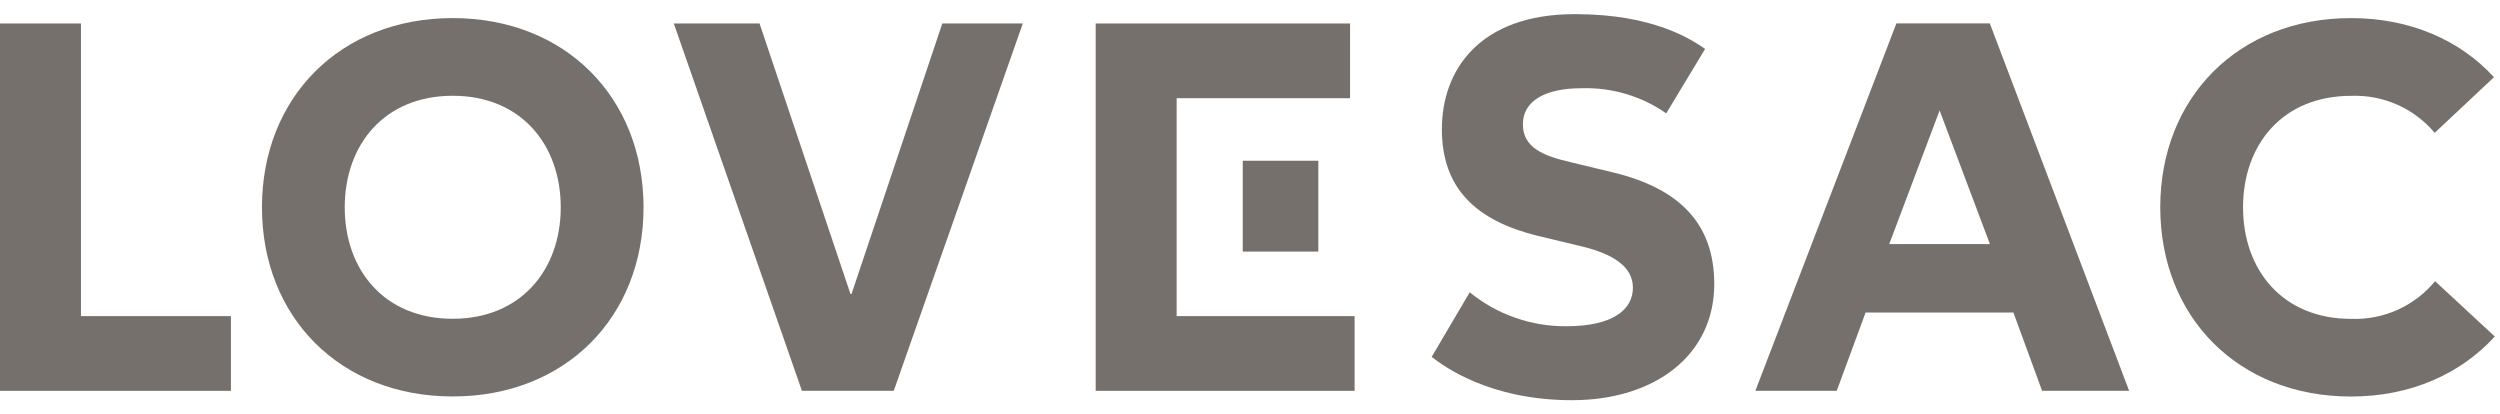
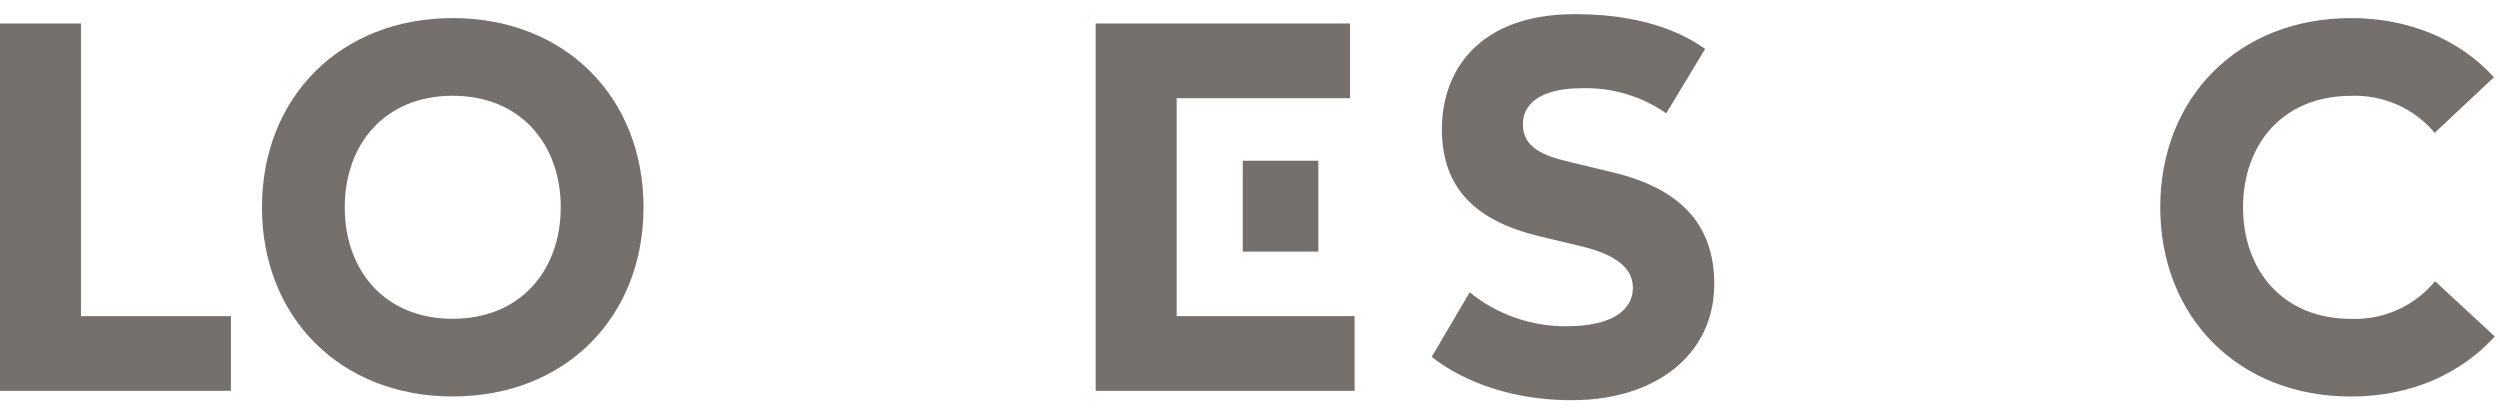
<svg xmlns="http://www.w3.org/2000/svg" width="175" height="29" viewBox="0 0 175 29" fill="none">
  <g clip-path="url(#clip0_2185_297)">
    <path d="M0 1.644H5.667V22.128H16.164V27.358H0V1.644Z" fill="#75706C" />
-     <path d="M47.166 1.644H53.168L59.533 20.578H59.607L65.961 1.644H71.596L62.563 27.358H56.135L47.166 1.644Z" fill="#75706C" />
-     <path d="M132.748 1.639H139.288L149.04 27.358H142.947L140.939 21.878H130.591L128.572 27.358H122.874L132.748 1.639ZM135.773 7.732L132.247 17.084H139.294L135.773 7.732Z" fill="#75706C" />
    <path d="M31.689 1.266C23.802 1.266 18.337 6.832 18.337 14.512C18.337 22.192 23.802 27.752 31.689 27.752C39.577 27.752 45.047 22.202 45.047 14.512C45.047 6.821 39.566 1.266 31.689 1.266ZM31.689 22.314C26.896 22.314 24.132 18.895 24.132 14.512C24.132 10.129 26.907 6.704 31.689 6.704C36.472 6.704 39.252 10.129 39.252 14.512C39.252 18.895 36.456 22.314 31.689 22.314Z" fill="#75706C" />
    <path d="M82.365 22.128V6.874H94.503V1.644H76.698V27.358H94.822V22.128H82.365Z" fill="#75706C" />
    <path d="M116.637 7.934C114.897 6.722 112.812 6.106 110.693 6.177C108.27 6.177 106.603 7.002 106.603 8.696C106.603 10.294 107.95 10.901 109.969 11.359C110.459 11.471 112.339 11.929 112.925 12.072C117.494 13.18 119.998 15.598 119.998 19.88C119.998 24.855 115.854 28.013 110.038 28.013C104.222 28.013 101.016 25.6 100.217 24.983L102.88 20.461C104.795 22.02 107.196 22.861 109.665 22.836C112.967 22.836 114.304 21.627 114.304 20.141C114.304 18.655 112.893 17.766 110.688 17.239L107.62 16.504C103.306 15.438 100.931 13.175 100.931 9.047C100.931 4.92 103.546 0.989 110.251 0.989C115.769 0.989 118.405 2.774 119.359 3.423L116.637 7.934Z" fill="#75706C" />
    <path d="M170.455 19.683C169.744 20.546 168.842 21.233 167.821 21.691C166.801 22.148 165.688 22.363 164.57 22.32C159.777 22.32 157.013 18.895 157.013 14.512C157.013 10.129 159.777 6.709 164.57 6.709C165.679 6.665 166.784 6.875 167.8 7.324C168.815 7.772 169.714 8.448 170.429 9.298L174.577 5.405C172.213 2.816 168.719 1.266 164.57 1.266C156.682 1.266 151.218 6.832 151.218 14.512C151.218 22.192 156.677 27.757 164.57 27.757C168.756 27.757 172.266 26.16 174.636 23.555L170.455 19.683Z" fill="#75706C" />
    <path d="M86.993 11.252H92.282V17.611H86.993V11.252Z" fill="#75706C" />
  </g>
  <defs>
    <clipPath id="clip0_2185_297">
      <rect width="175" height="29" fill="white" />
    </clipPath>
  </defs>
</svg>